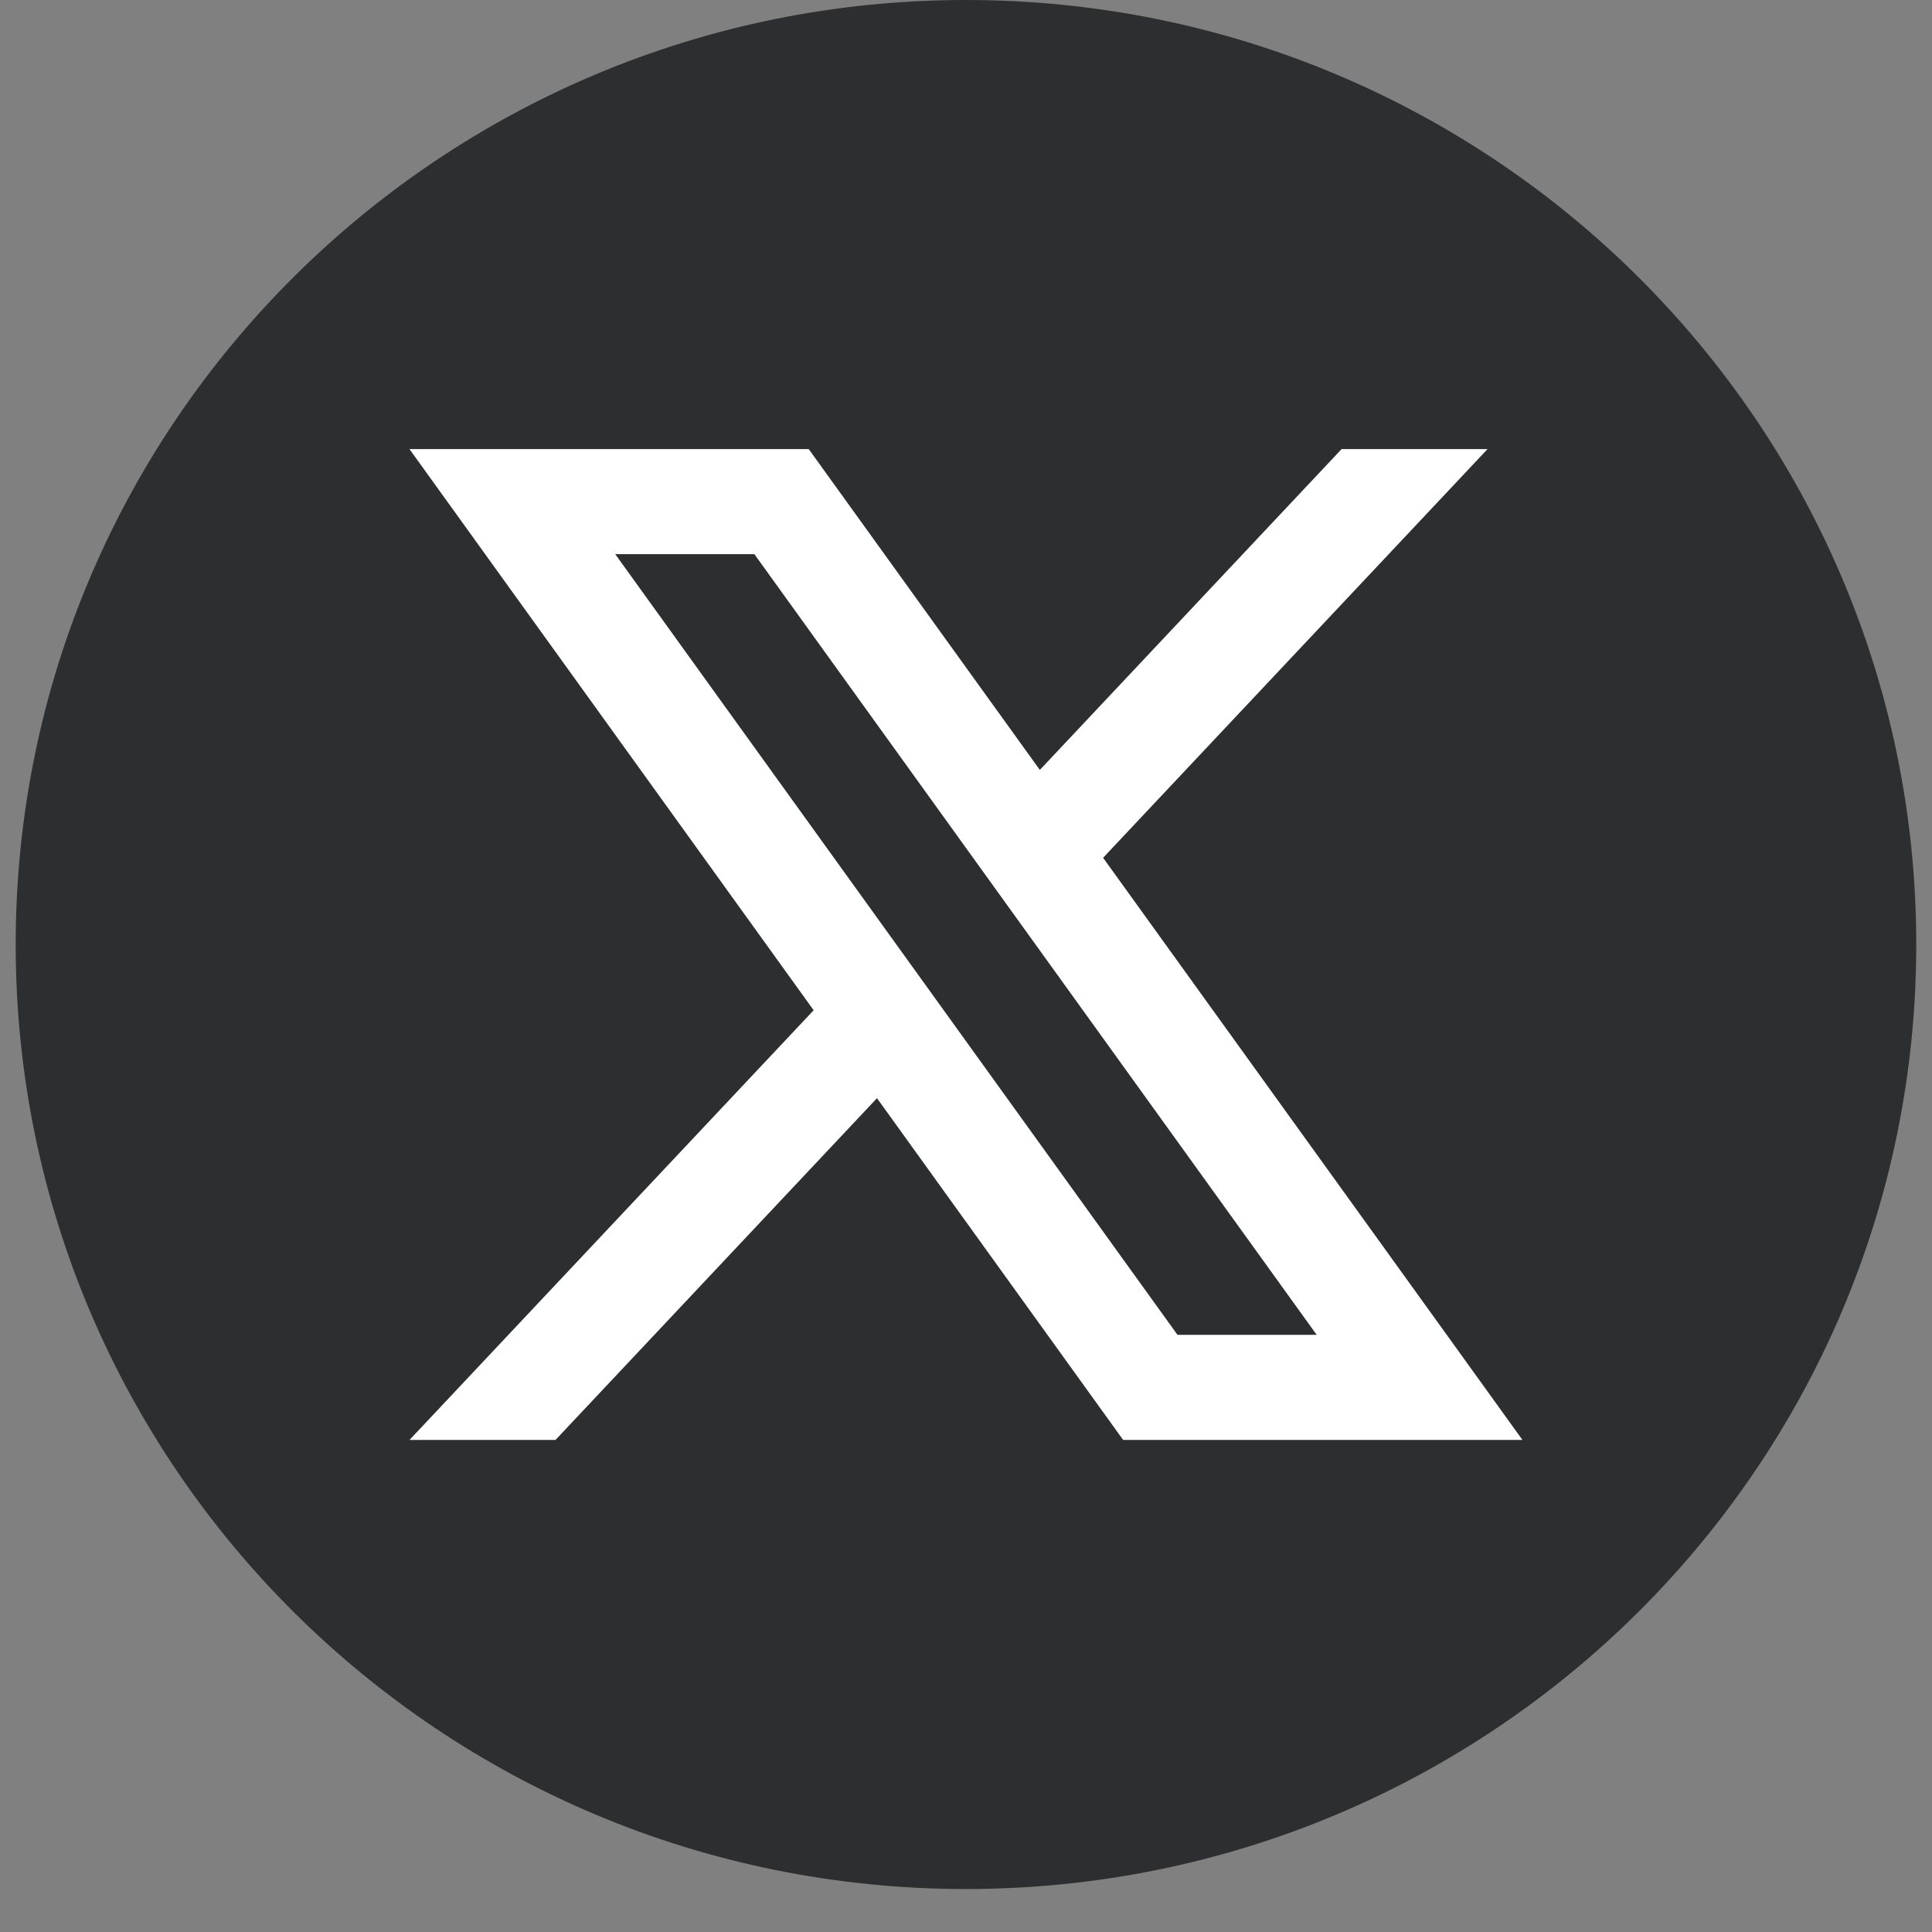
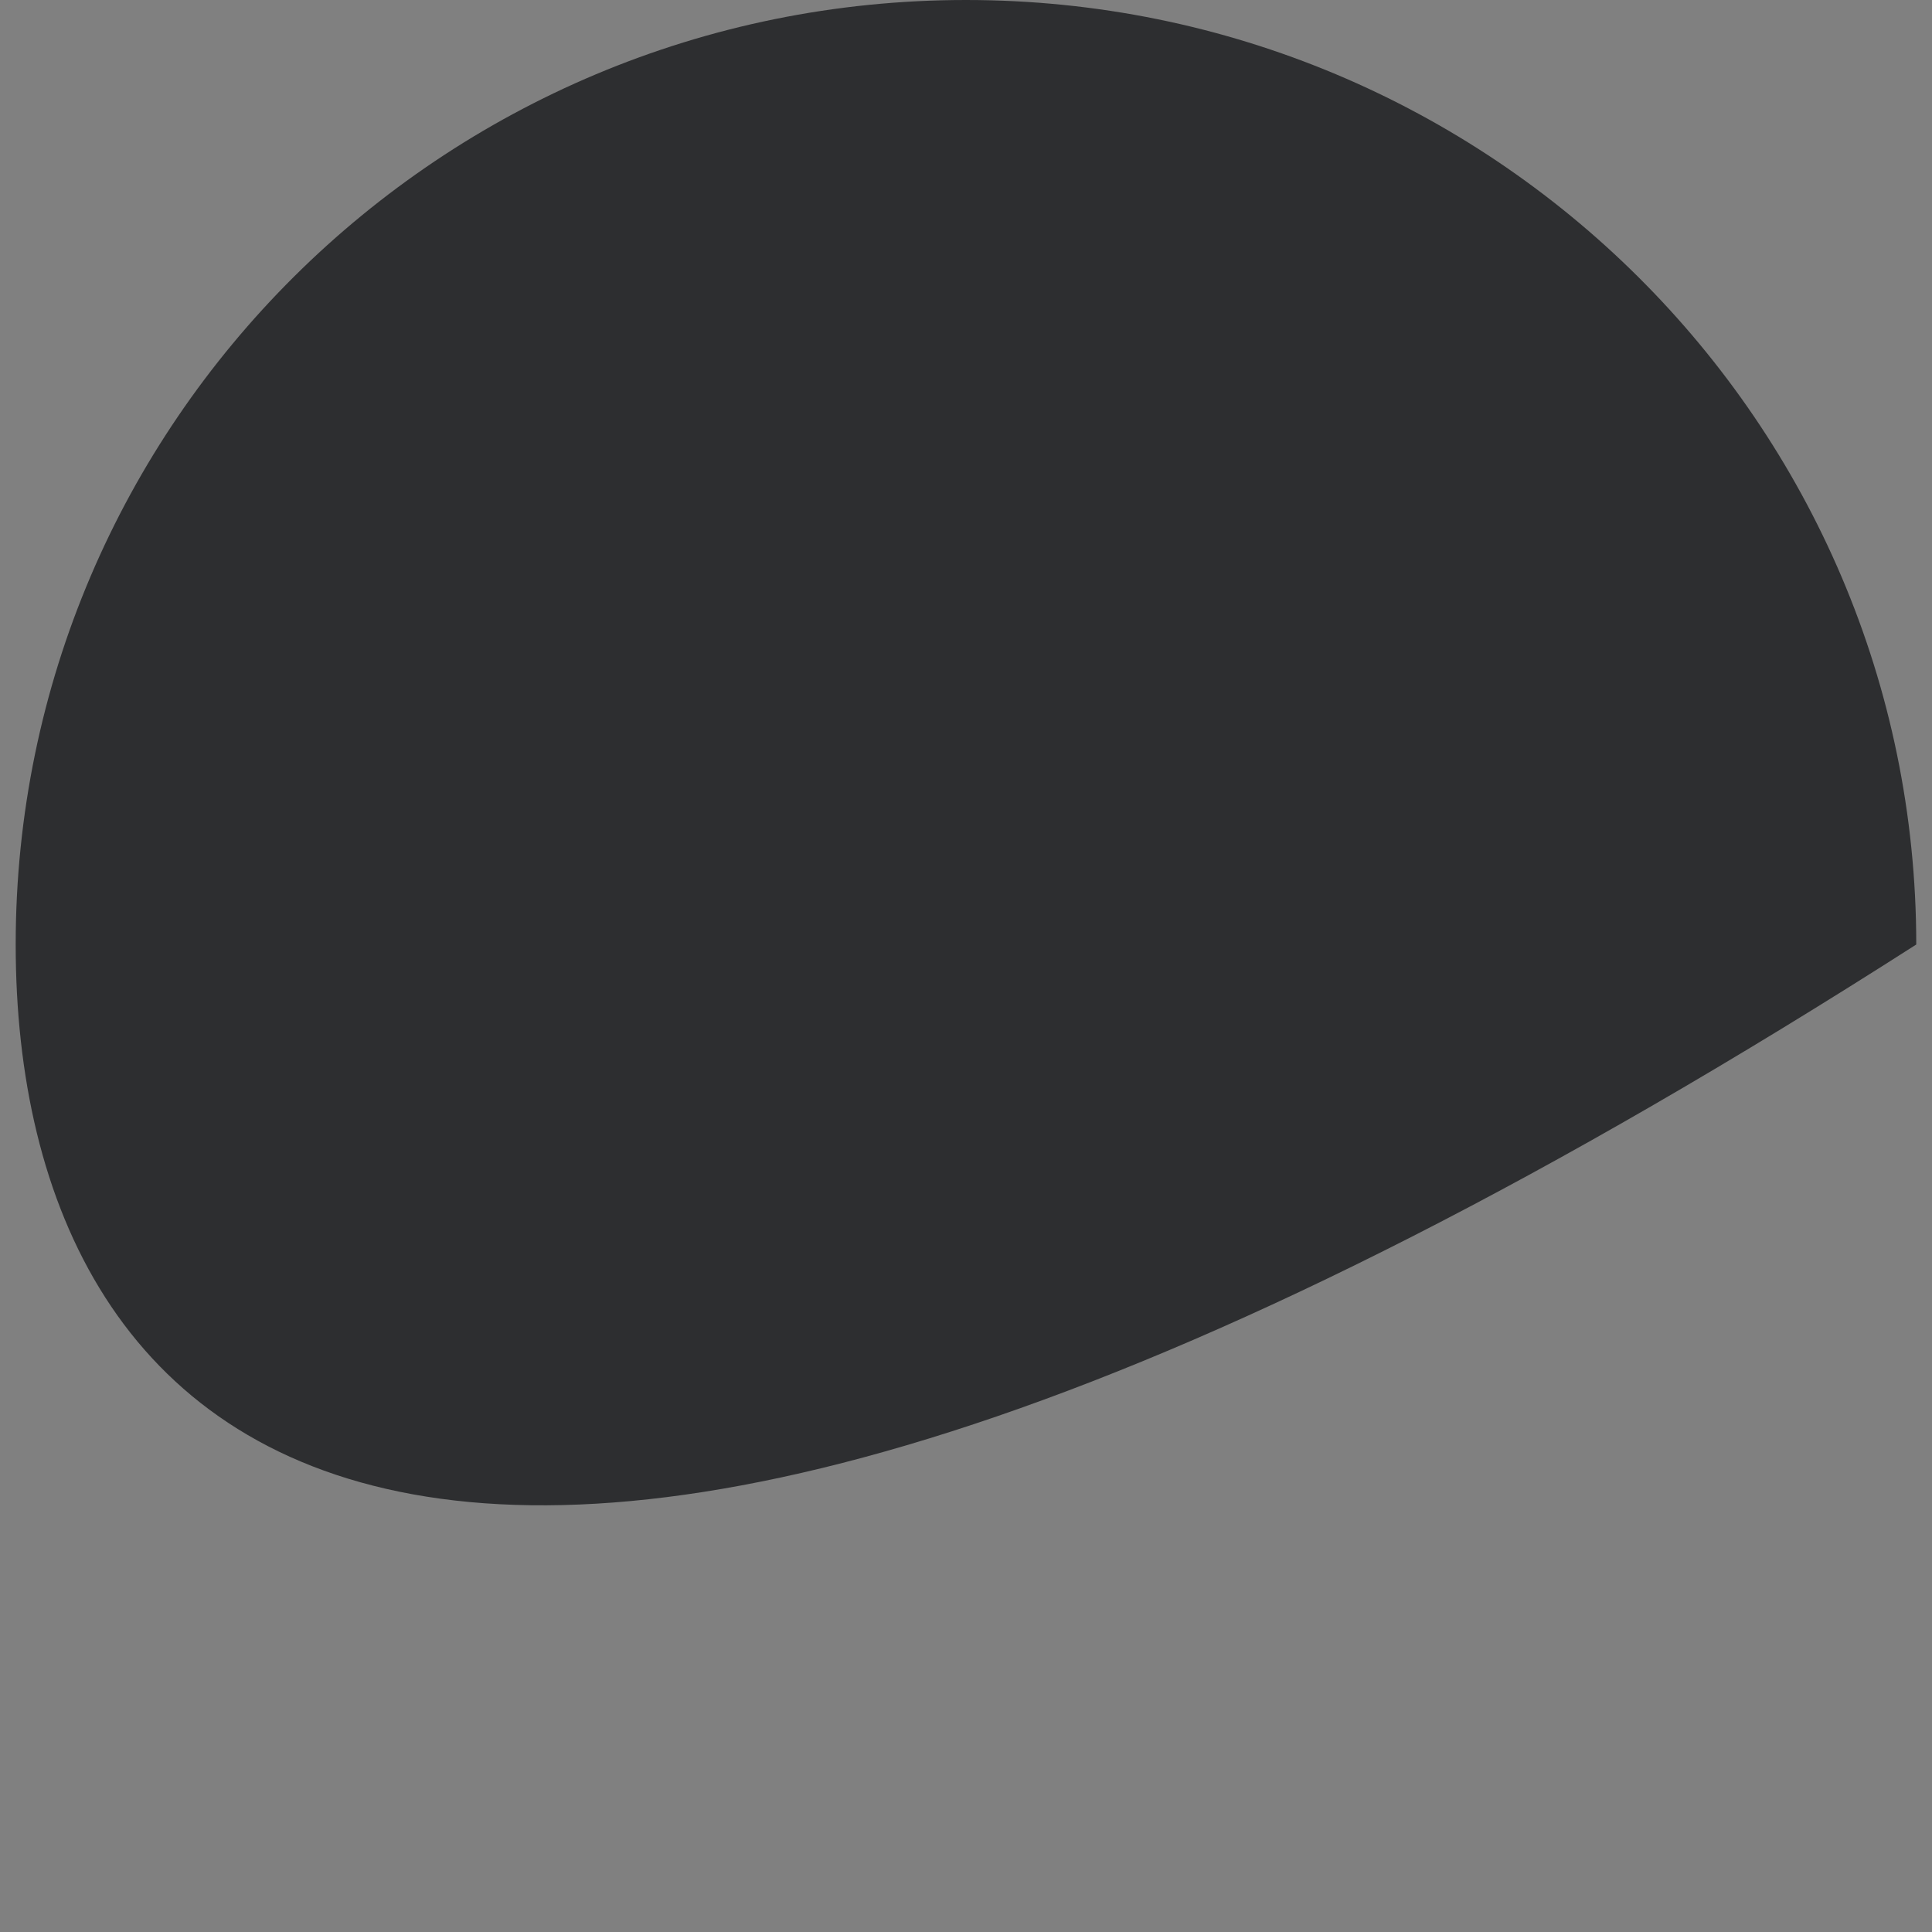
<svg xmlns="http://www.w3.org/2000/svg" width="41" height="41" viewBox="0 0 41 41" fill="none">
  <rect x="0" y="0" width="41" height="41" fill="#808080" stroke="none" />
-   <path d="M40.666 20.044C40.666 31.114 31.637 40.088 20.499 40.088C9.362 40.088 0.333 31.114 0.333 20.044C0.333 8.974 9.362 0 20.499 0C31.637 0 40.666 8.974 40.666 20.044Z" fill="#2D2E30" />
-   <path d="M23.41 18.203L31.567 9.531H28.47L22.067 16.339L17.163 9.531H8.69L17.267 21.439L8.69 30.558H11.788L18.611 23.305L23.835 30.558H32.309L23.41 18.204V18.203ZM13.056 11.76H16.009L27.942 28.327H24.988L13.056 11.76Z" fill="white" />
+   <path d="M40.666 20.044C9.362 40.088 0.333 31.114 0.333 20.044C0.333 8.974 9.362 0 20.499 0C31.637 0 40.666 8.974 40.666 20.044Z" fill="#2D2E30" />
</svg>